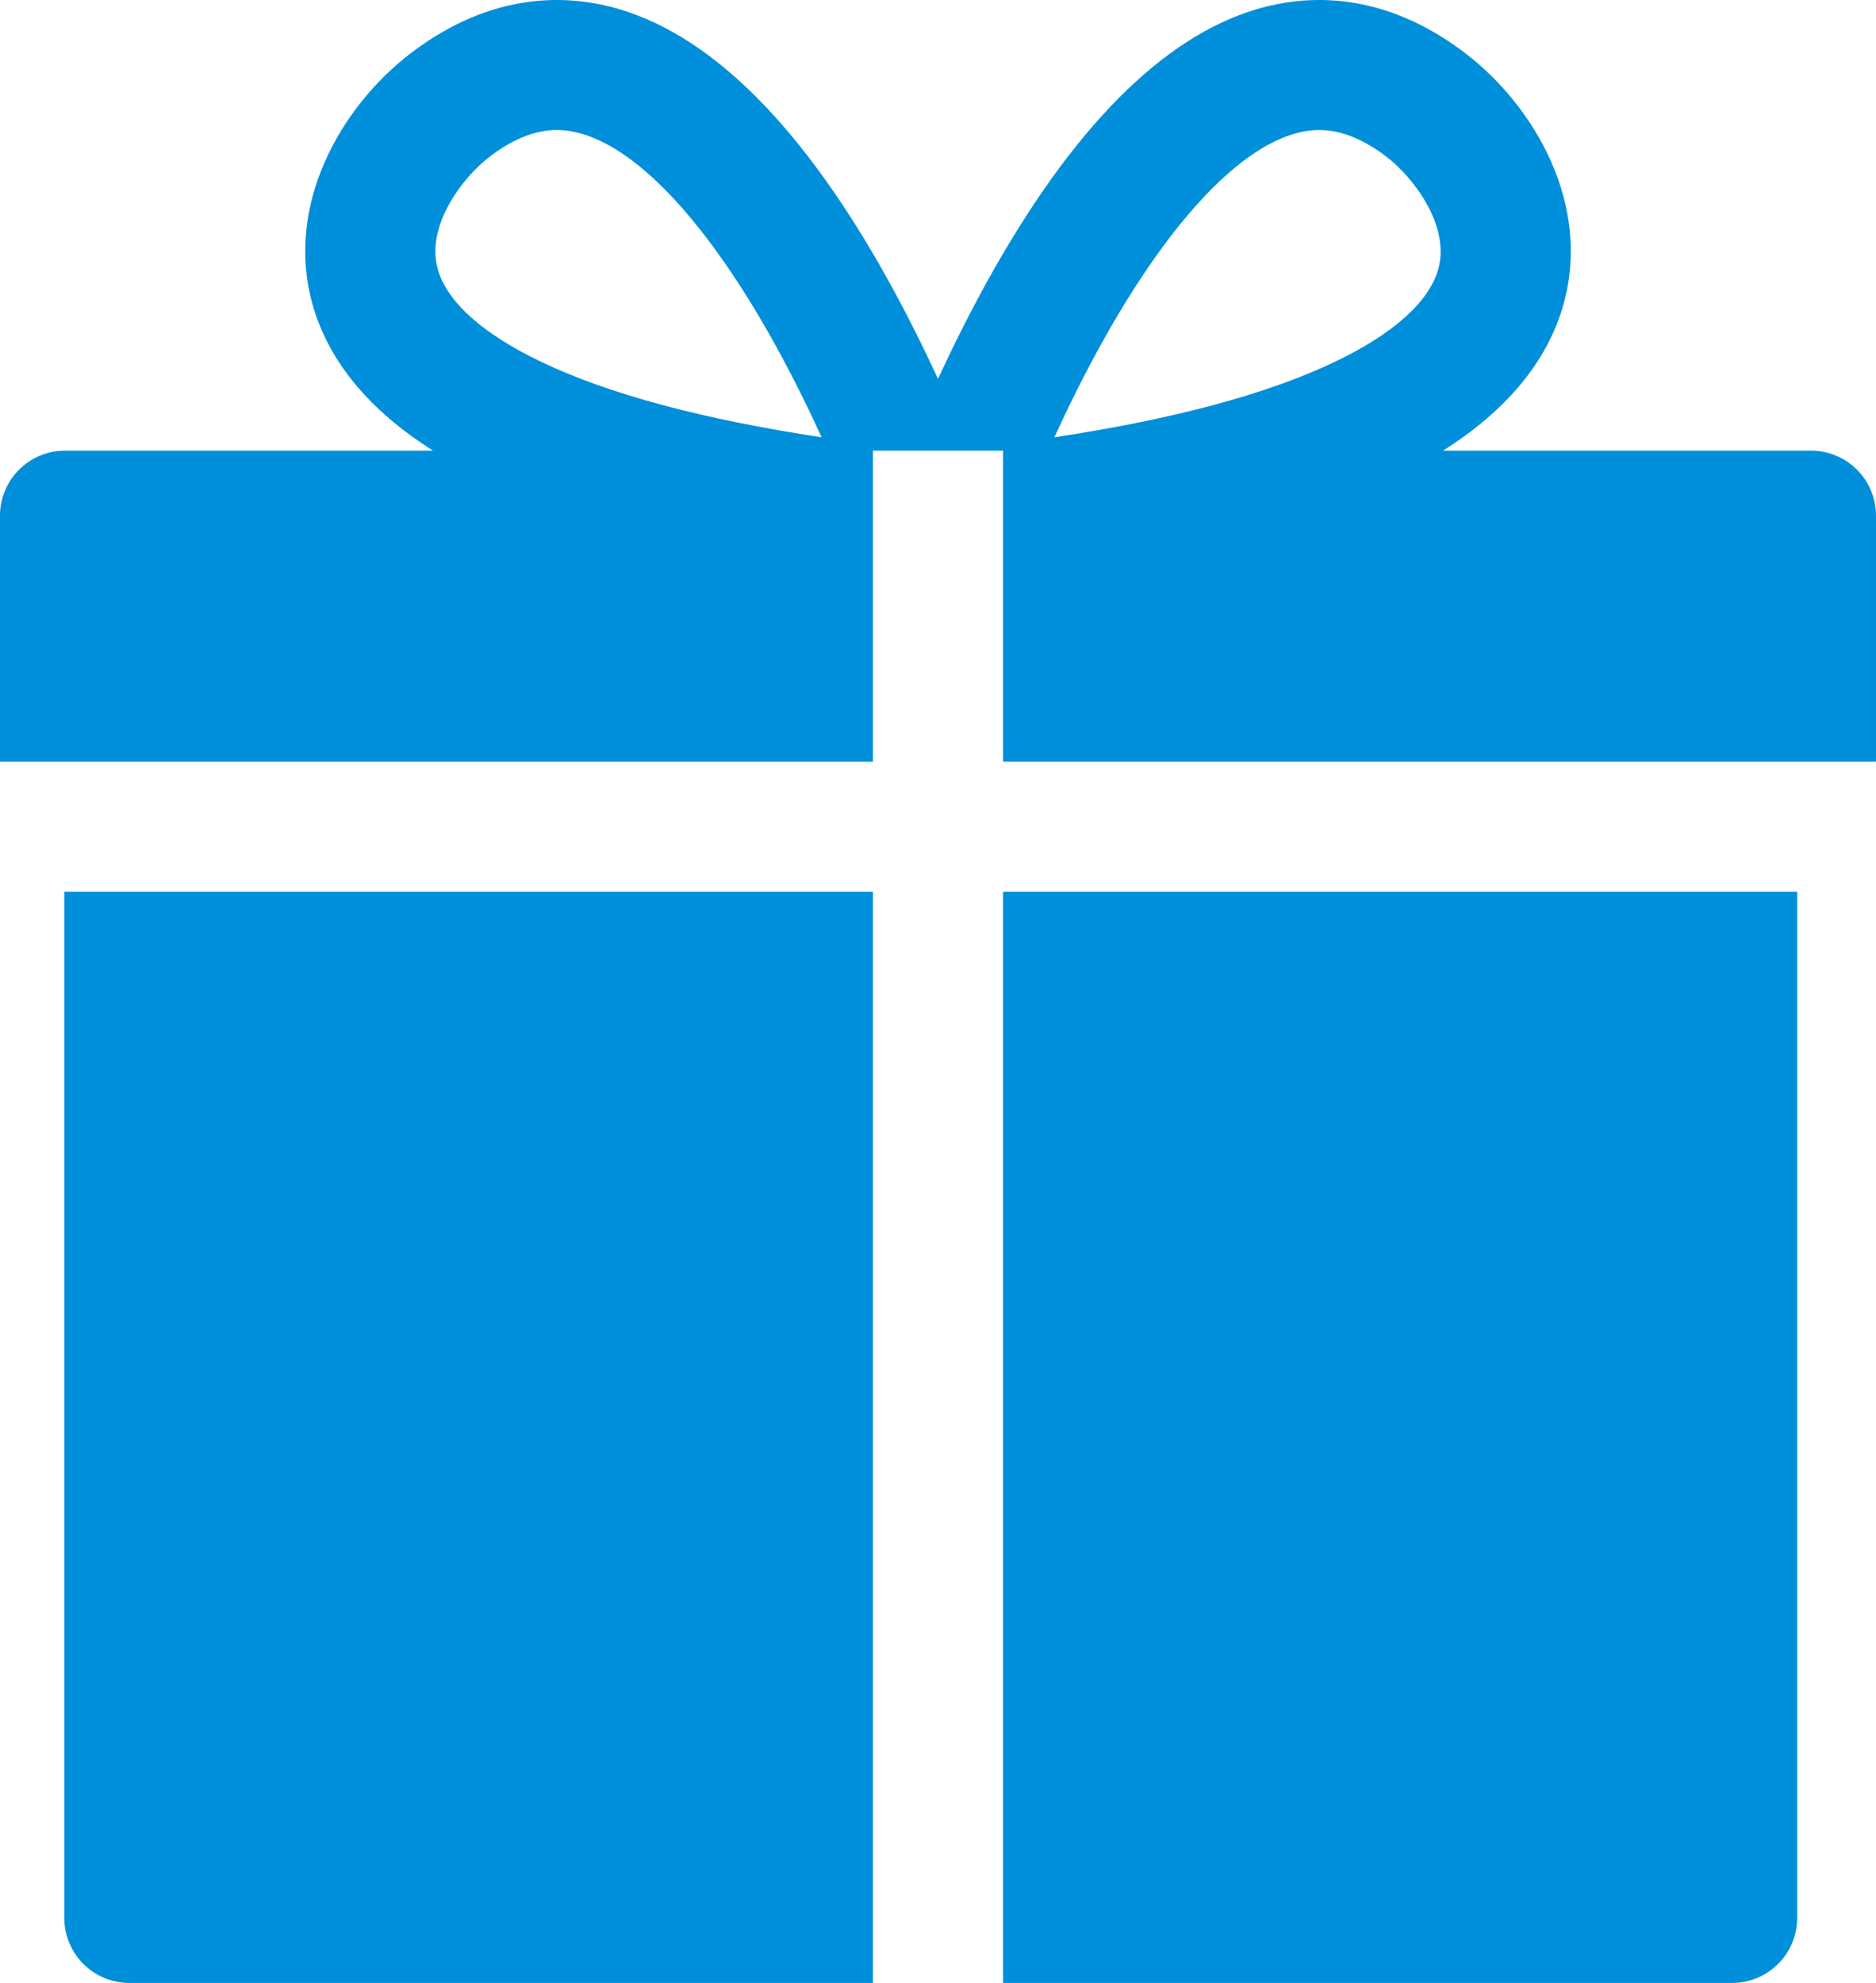
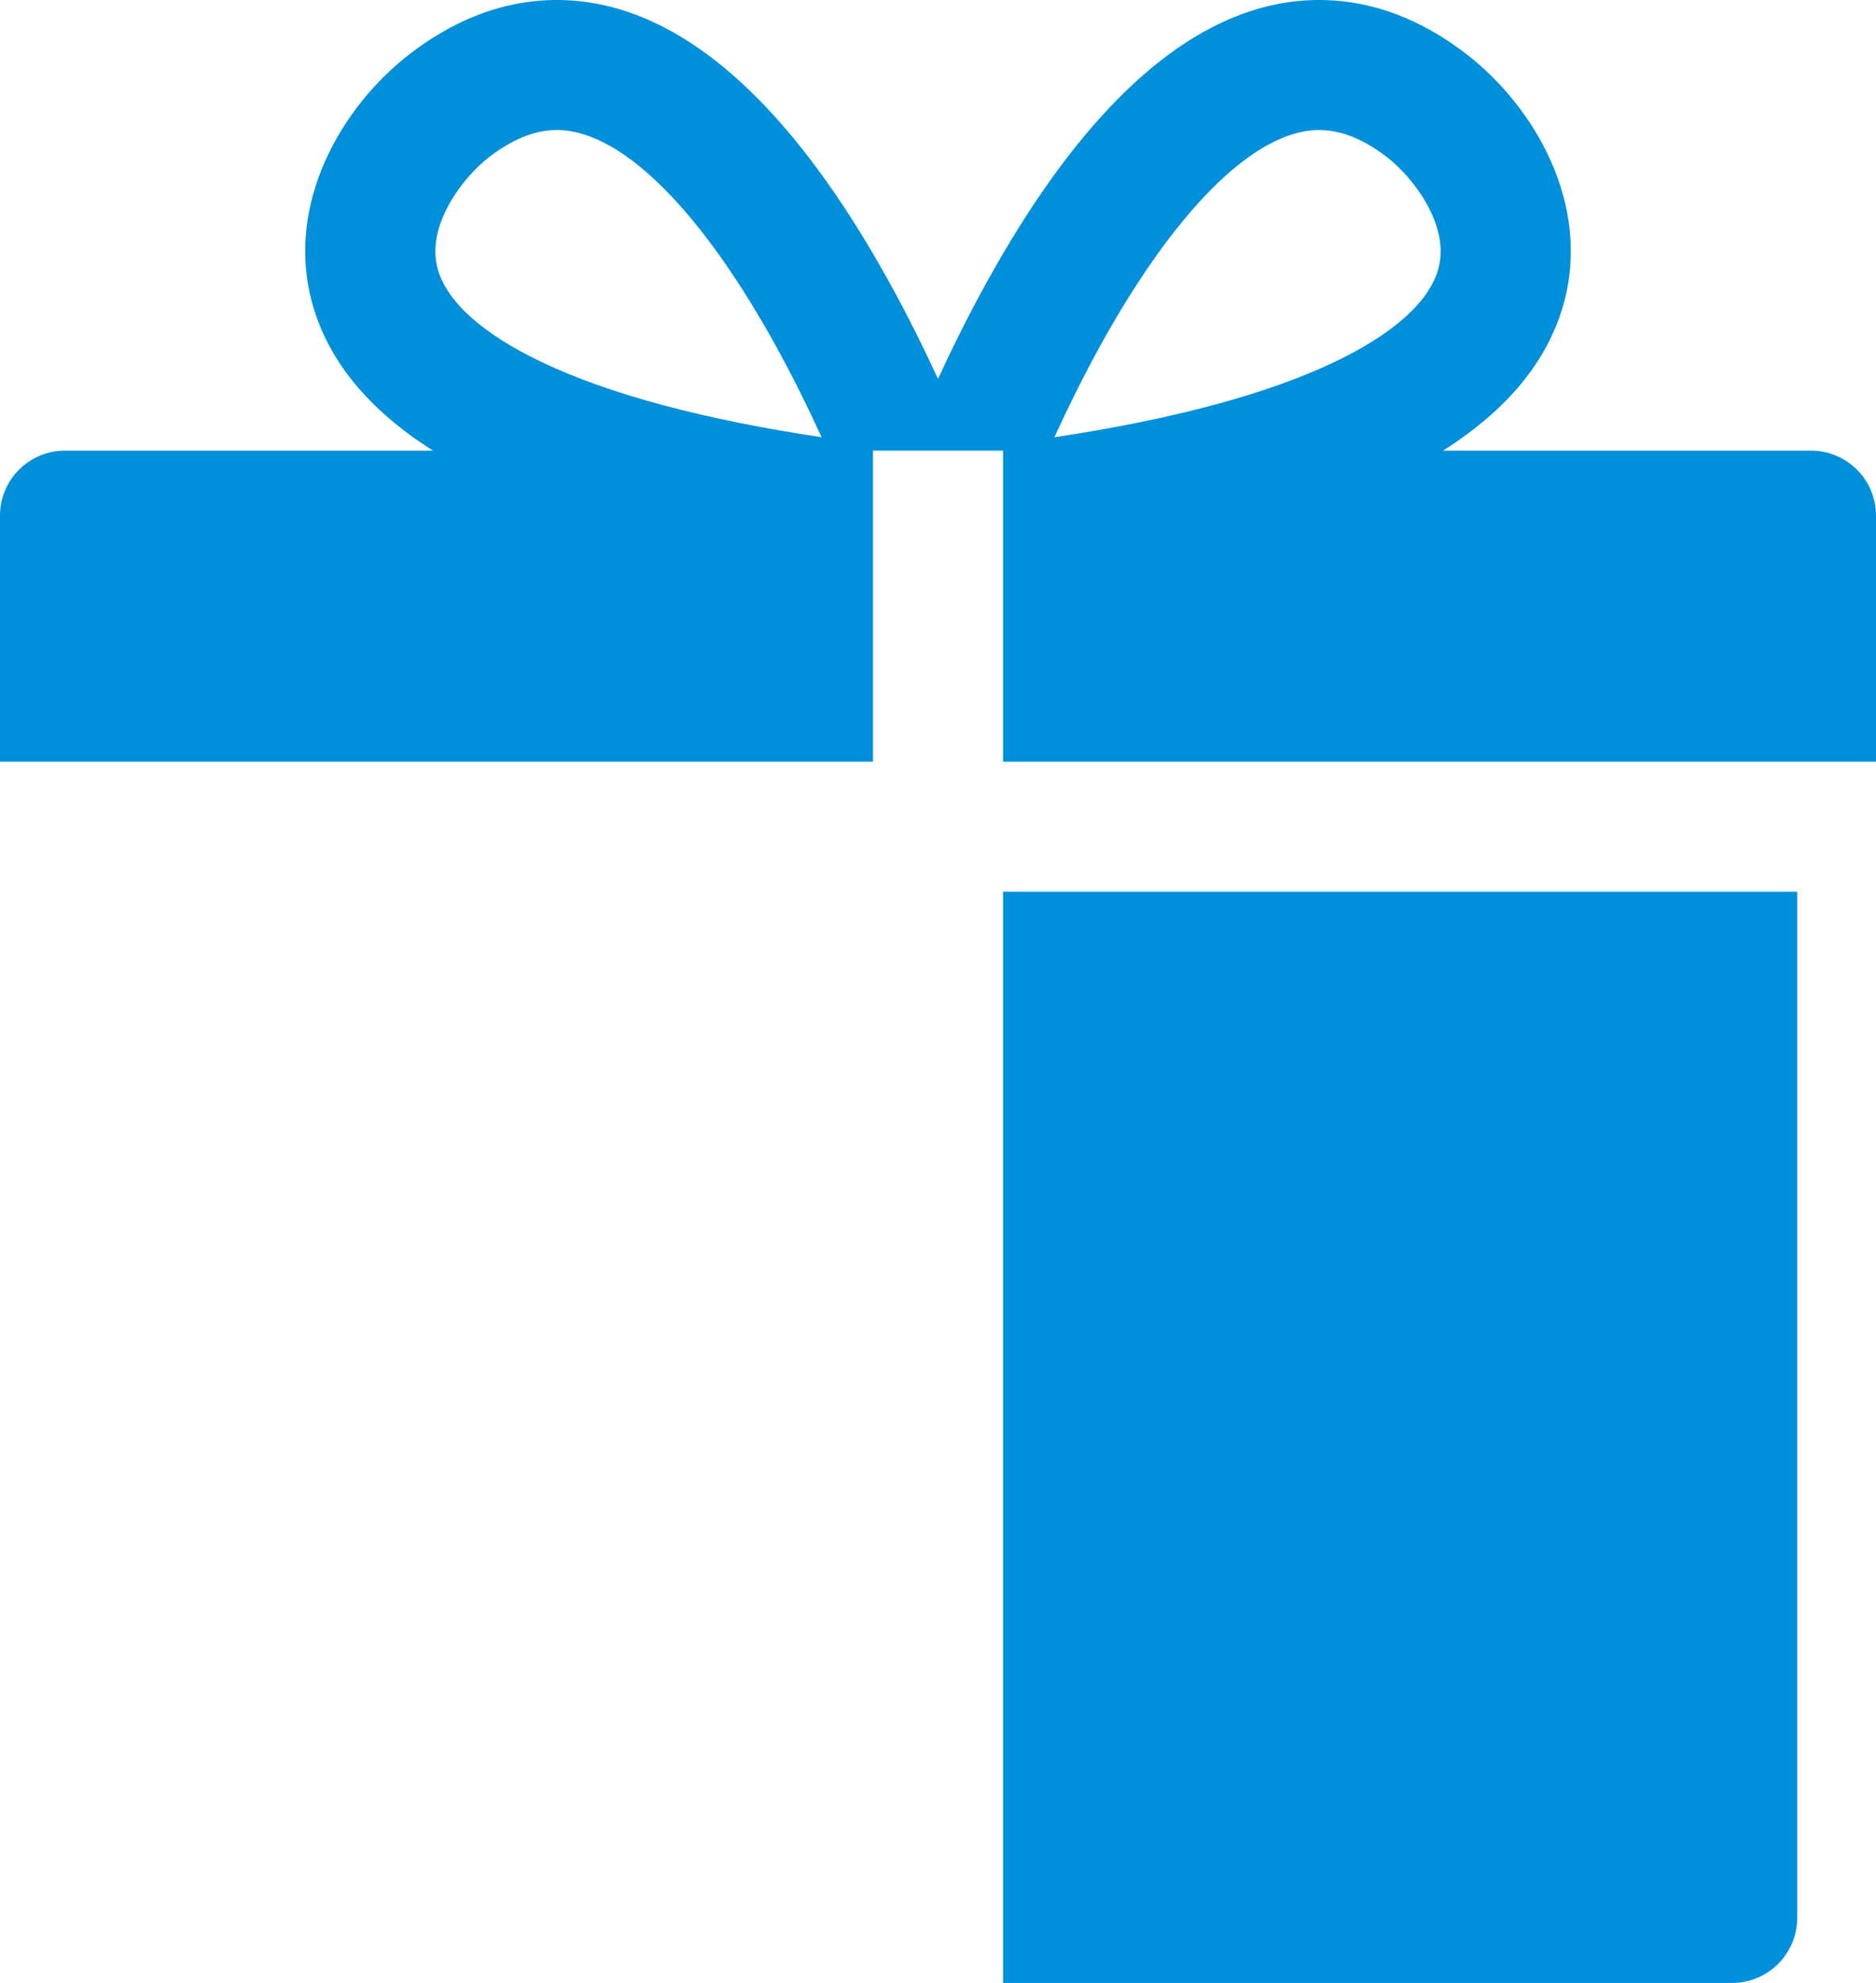
<svg xmlns="http://www.w3.org/2000/svg" id="Layer_2" viewBox="0 0 917.29 969.36">
  <defs>
    <style>.cls-1{fill:#008fda;}.cls-2{fill:none;}</style>
  </defs>
  <g id="Layer_1-2">
-     <path class="cls-2" d="m264.81,176.98c32.93,15.7,78.85,28.02,136.92,36.78-6.32-13.84-13.98-29.49-22.78-45.38-32.01-57.81-65.46-94.35-94.18-102.89-3.43-1.02-7.58-1.92-12.44-1.92-8.71,0-19.72,2.89-33.09,13.16-12.94,9.94-31.22,33.64-25.18,54.93,4.54,15.99,22.08,31.67,50.75,45.33Z" />
-     <path class="cls-2" d="m703.23,131.65c6.04-21.29-12.24-44.99-25.18-54.93-13.37-10.27-24.39-13.16-33.09-13.16-4.87,0-9.01.9-12.44,1.92-28.73,8.54-62.17,45.08-94.18,102.89-8.8,15.89-16.46,31.54-22.78,45.38,58.08-8.76,103.99-21.08,136.92-36.78,28.66-13.66,46.21-29.34,50.75-45.33Z" />
-     <path class="cls-1" d="m426.85,435.95v533.41H63.24c-17.57,0-31.8-14.24-31.8-31.81v-501.6h395.41Z" />
+     <path class="cls-2" d="m703.23,131.65Z" />
    <path class="cls-1" d="m878.75,435.95v501.6c0,17.57-14.23,31.81-31.8,31.81h-356.5V435.95h388.3Z" />
    <path class="cls-1" d="m885.49,220.29h-179.92c31.25-19.75,51.01-43.64,58.85-71.29,13.86-48.85-13.93-96.83-47.62-122.72-40.52-31.13-78.08-29.01-102.46-21.75-46.26,13.78-90.71,58.83-132.12,133.89-9.06,16.43-16.97,32.47-23.57,46.81-6.61-14.34-14.51-30.38-23.57-46.81C393.67,63.36,349.22,18.31,302.96,4.53c-24.38-7.26-61.94-9.38-102.46,21.75-33.69,25.89-61.48,73.87-47.62,122.72,7.84,27.65,27.6,51.54,58.85,71.29H31.8c-17.56,0-31.8,14.24-31.8,31.81v120.25h426.85v-152.06h63.6v152.06h426.84v-120.25c0-17.57-14.23-31.81-31.8-31.81Zm-620.68-43.31c-28.66-13.66-46.21-29.34-50.74-45.33-6.04-21.28,12.24-44.99,25.18-54.93,13.37-10.27,24.38-13.16,33.09-13.16,4.86,0,9.01.9,12.44,1.92,28.73,8.54,62.17,45.09,94.18,102.9,8.8,15.89,16.46,31.54,22.78,45.38-58.08-8.76-104-21.08-136.93-36.78Zm438.42-45.33c-4.54,15.99-22.08,31.67-50.75,45.33-32.93,15.7-78.84,28.02-136.92,36.78,6.32-13.84,13.98-29.49,22.77-45.38,32.01-57.81,65.46-94.36,94.19-102.9,3.43-1.02,7.57-1.92,12.44-1.92,8.7,0,19.72,2.89,33.09,13.16,12.94,9.94,31.22,33.65,25.18,54.93Z" />
  </g>
</svg>